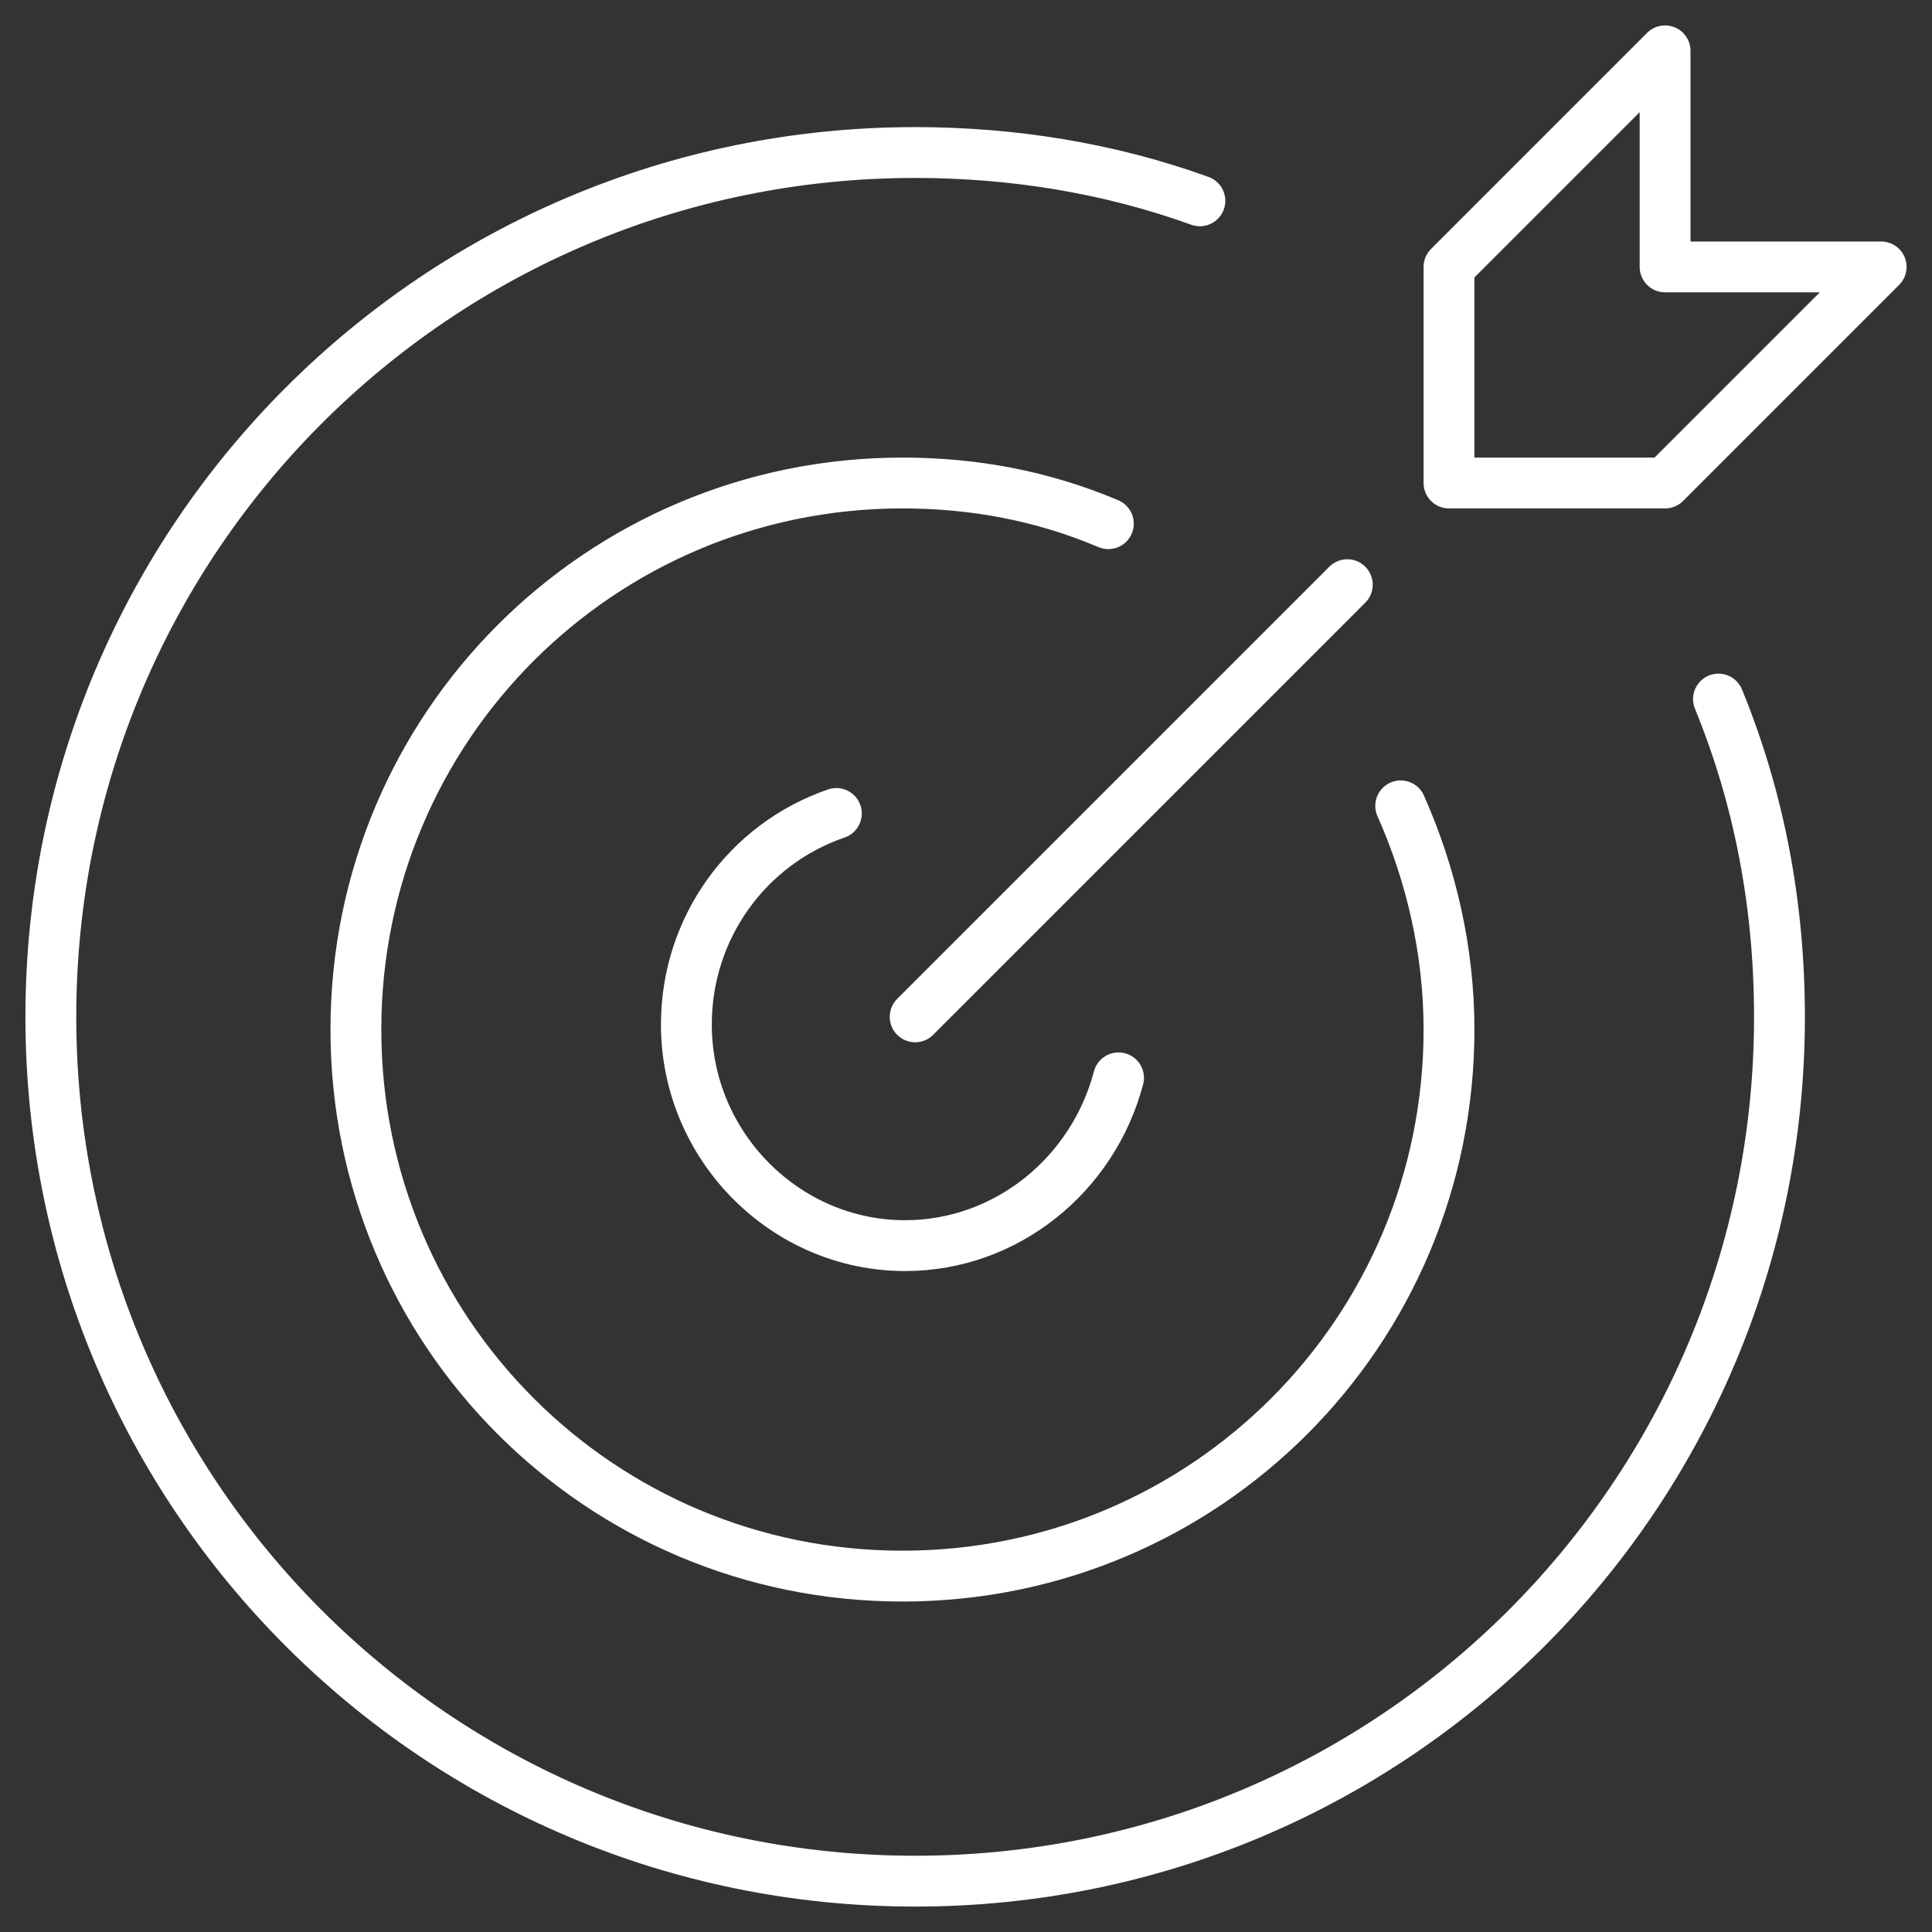
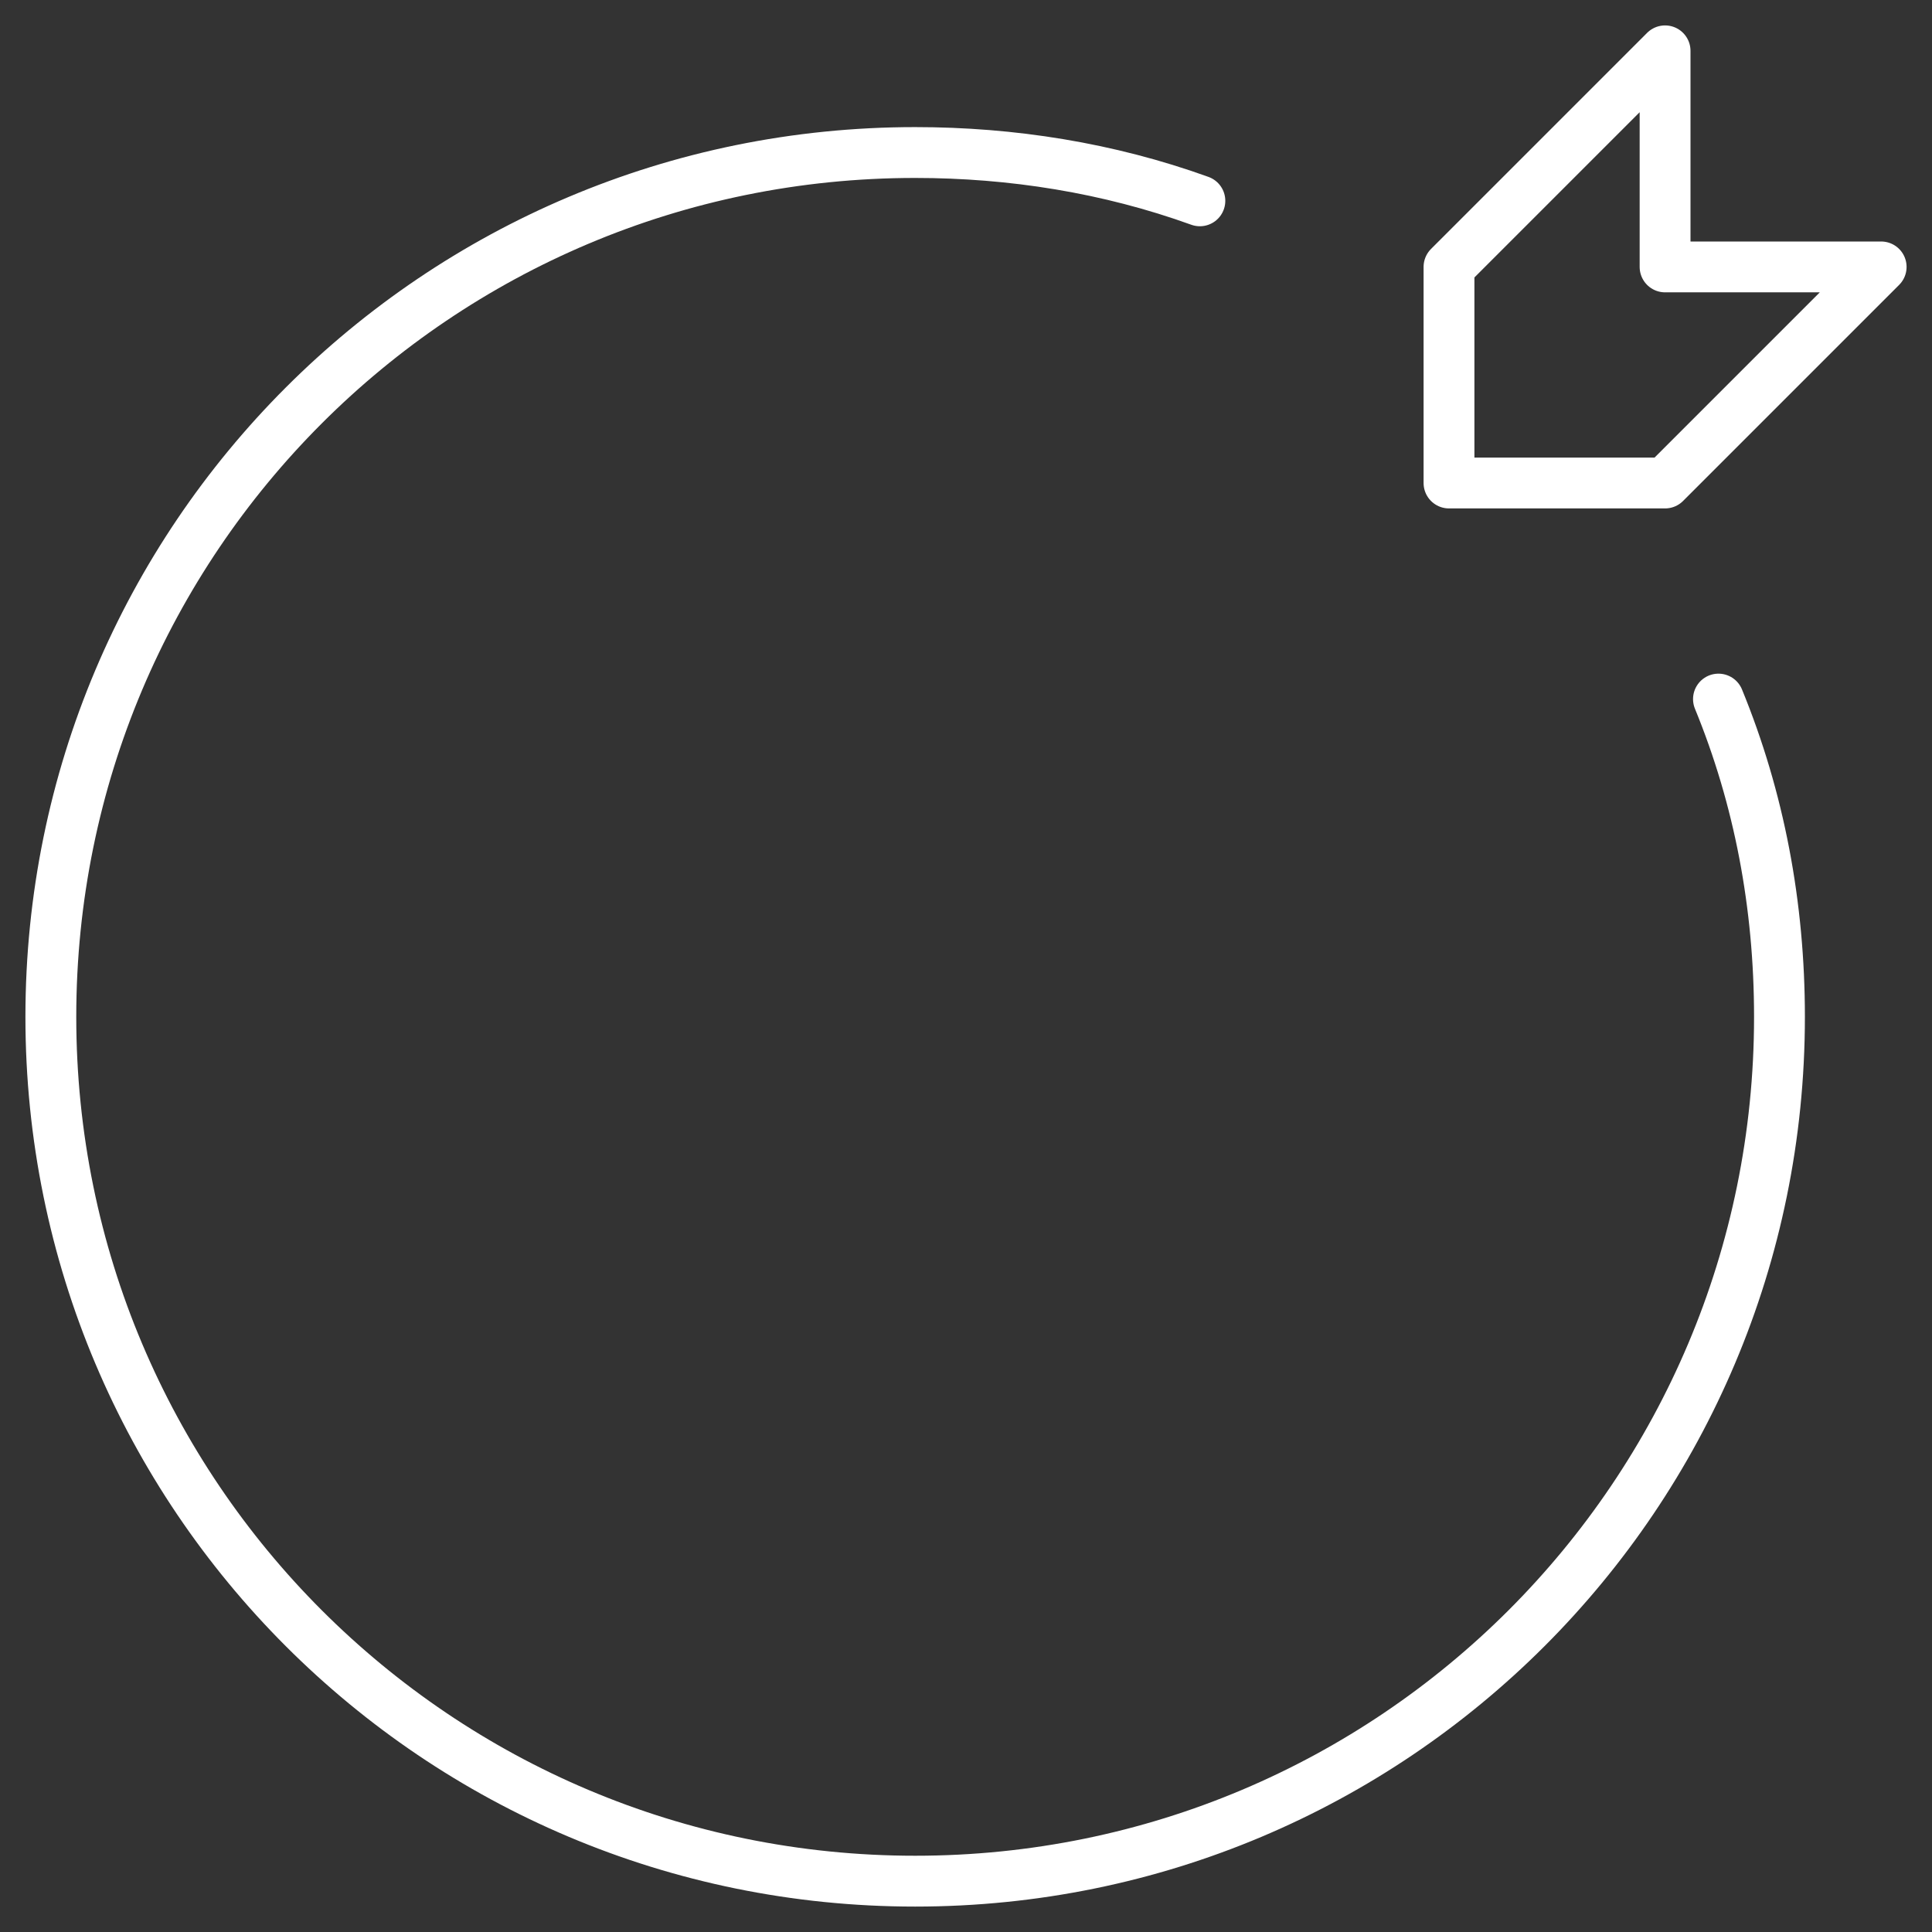
<svg xmlns="http://www.w3.org/2000/svg" version="1.1" id="图层_1" x="0px" y="0px" viewBox="0 0 76 76" style="enable-background:new 0 0 76 76;" xml:space="preserve">
  <rect x="0" y="0" width="76" height="76" fill="#333333" stroke="none" />
  <style type="text/css">
	.st0{fill:none;stroke:#FFFFFF;stroke-width:2;stroke-linecap:round;}
	.st1{fill:none;stroke:#FFFFFF;stroke-width:2;stroke-linecap:round;stroke-linejoin:round;}
</style>
  <g>
    <path class="st0" d="M47.2,7.9C43.6,6.6,39.8,6,36,6C17.2,6,2,21.2,2,40s15.2,34,34,34s34-15.2,34-34c0-4.4-0.8-8.6-2.4-12.5" />
-     <path class="st0" d="M43.6,20.6C41,19.5,38.3,19,35.5,19C23.6,19,14,28.6,14,40.5S23.6,62,35.5,62C47.4,62,57,52.4,57,40.5   c0-3.1-0.7-6.1-1.9-8.8 M36,40l17-17" />
-     <path class="st0" d="M32.9,32c-3.5,1.2-5.9,4.5-5.9,8.3c0,4.8,3.9,8.7,8.6,8.7c4,0,7.4-2.8,8.4-6.6" />
    <path class="st1" d="M57,19v-8.5L65.5,2v8.5H74L65.5,19H57z" />
  </g>
</svg>